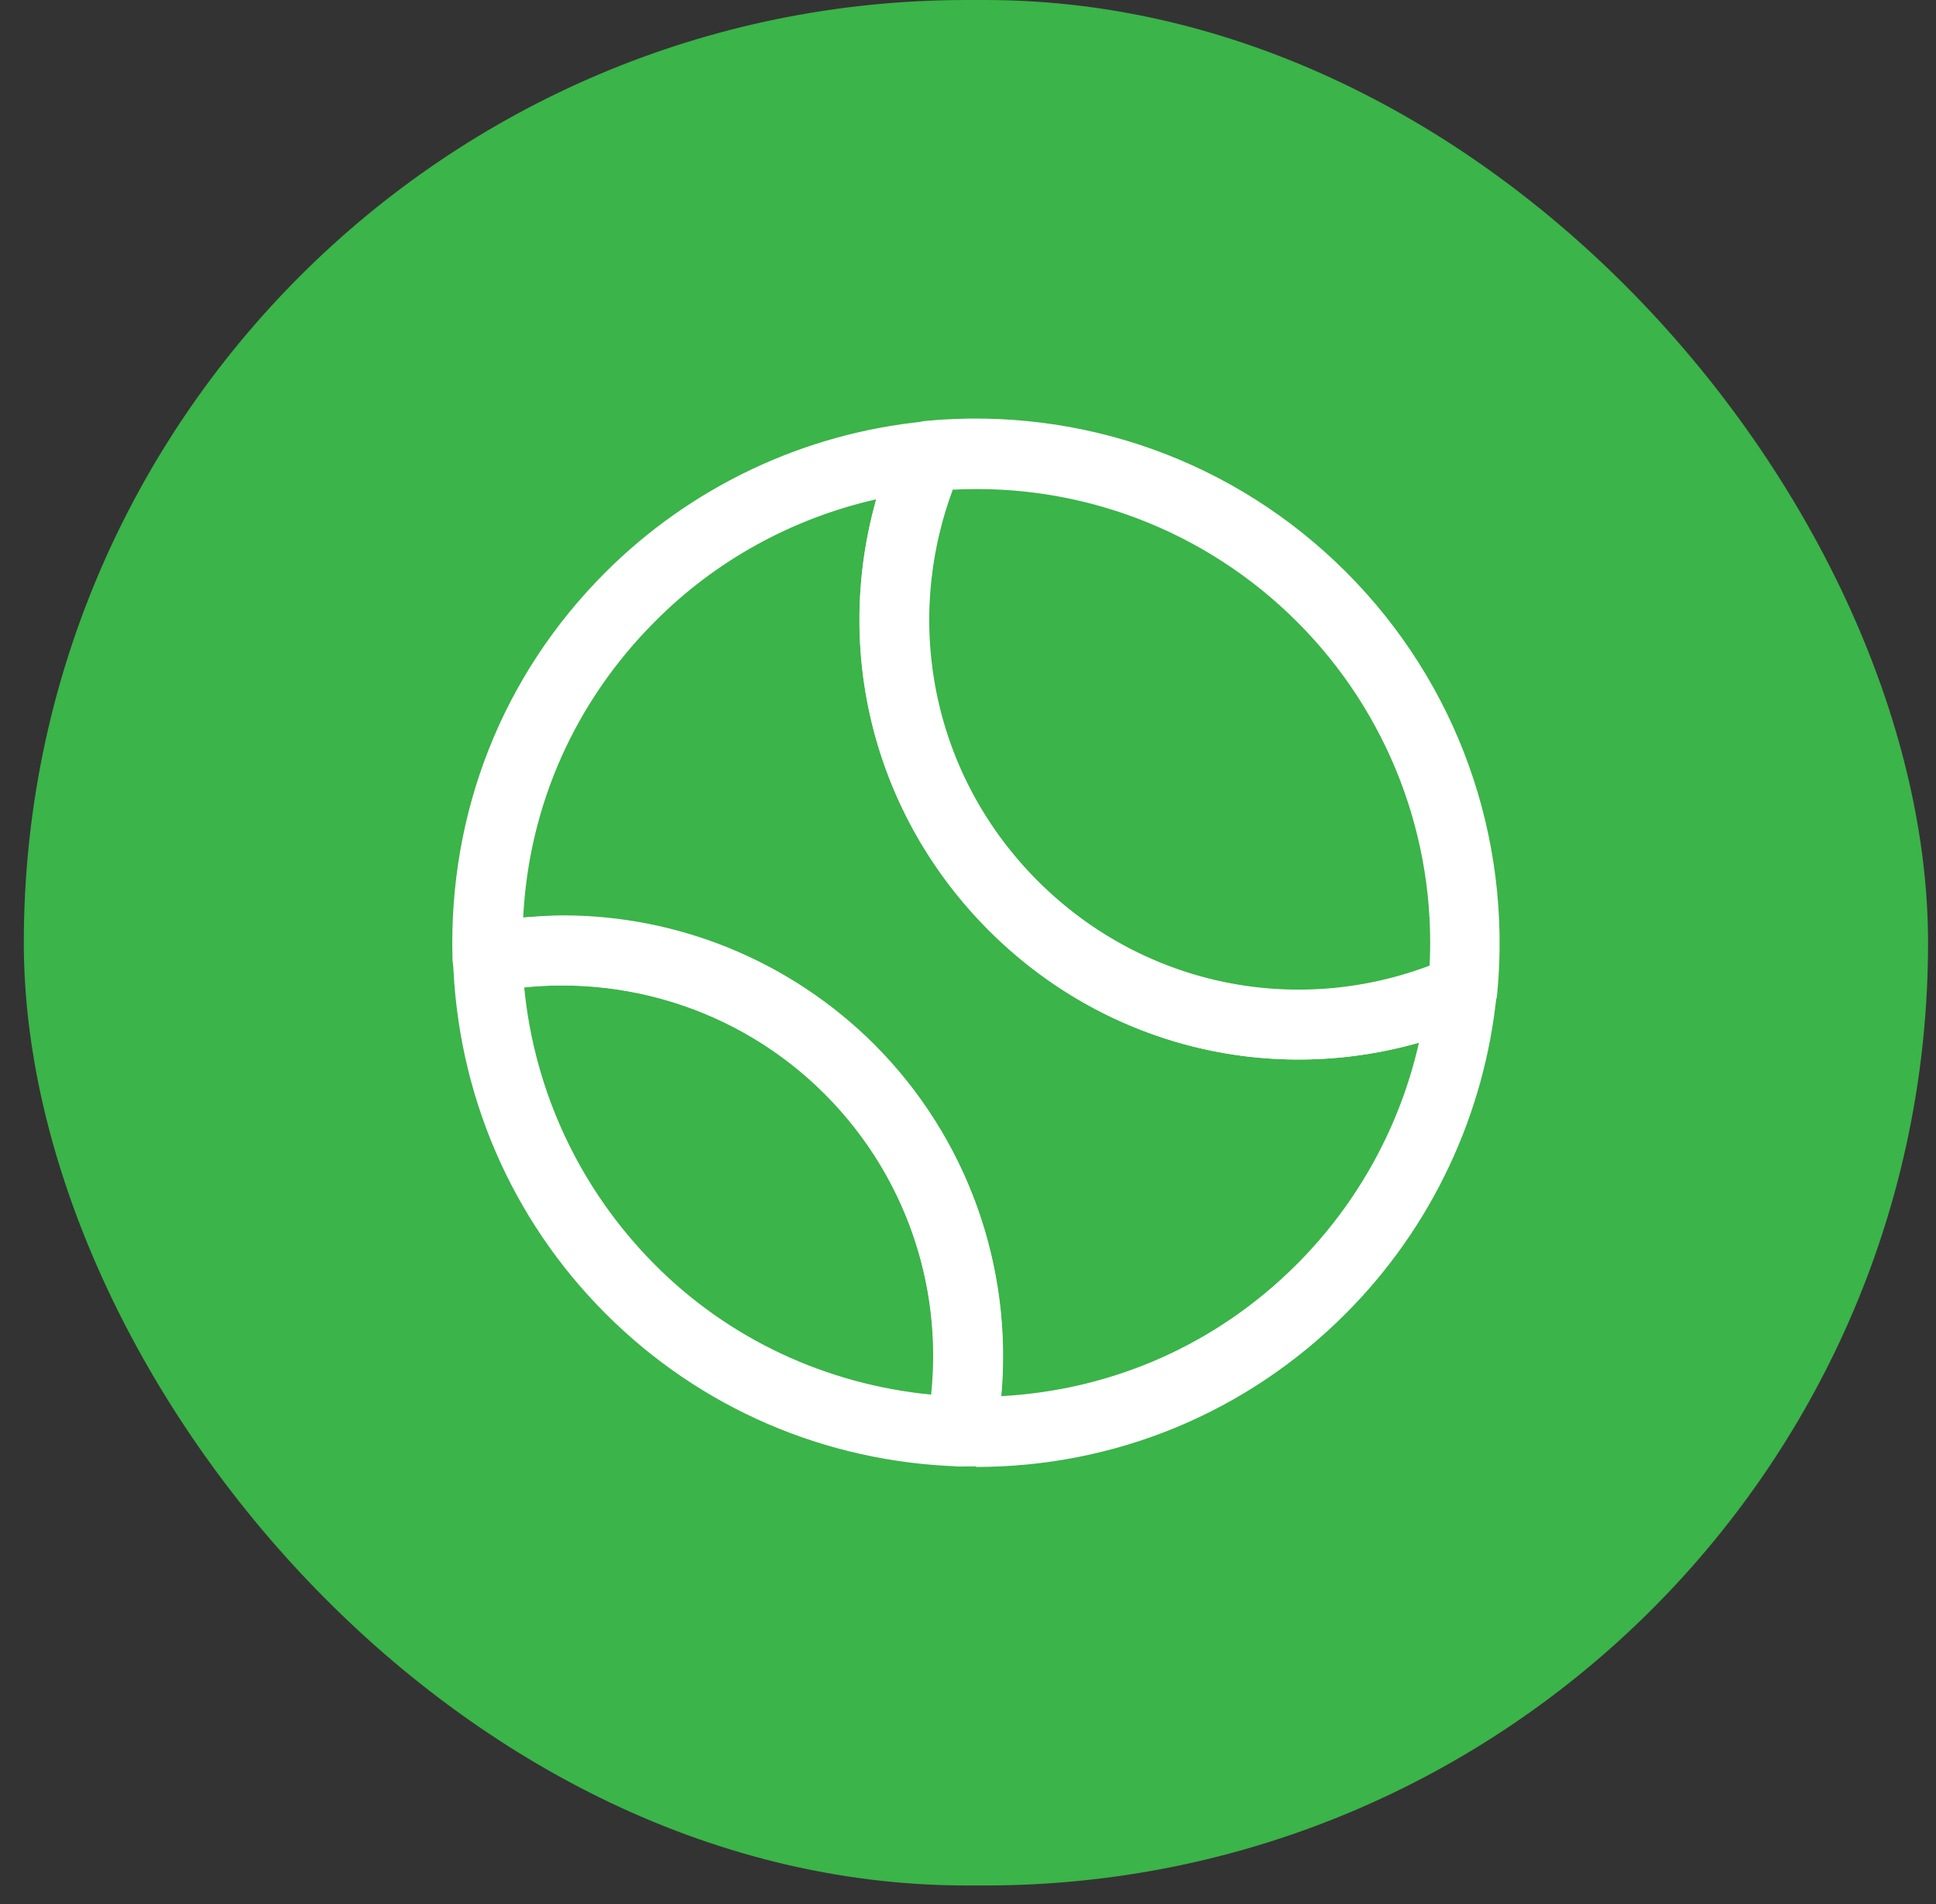
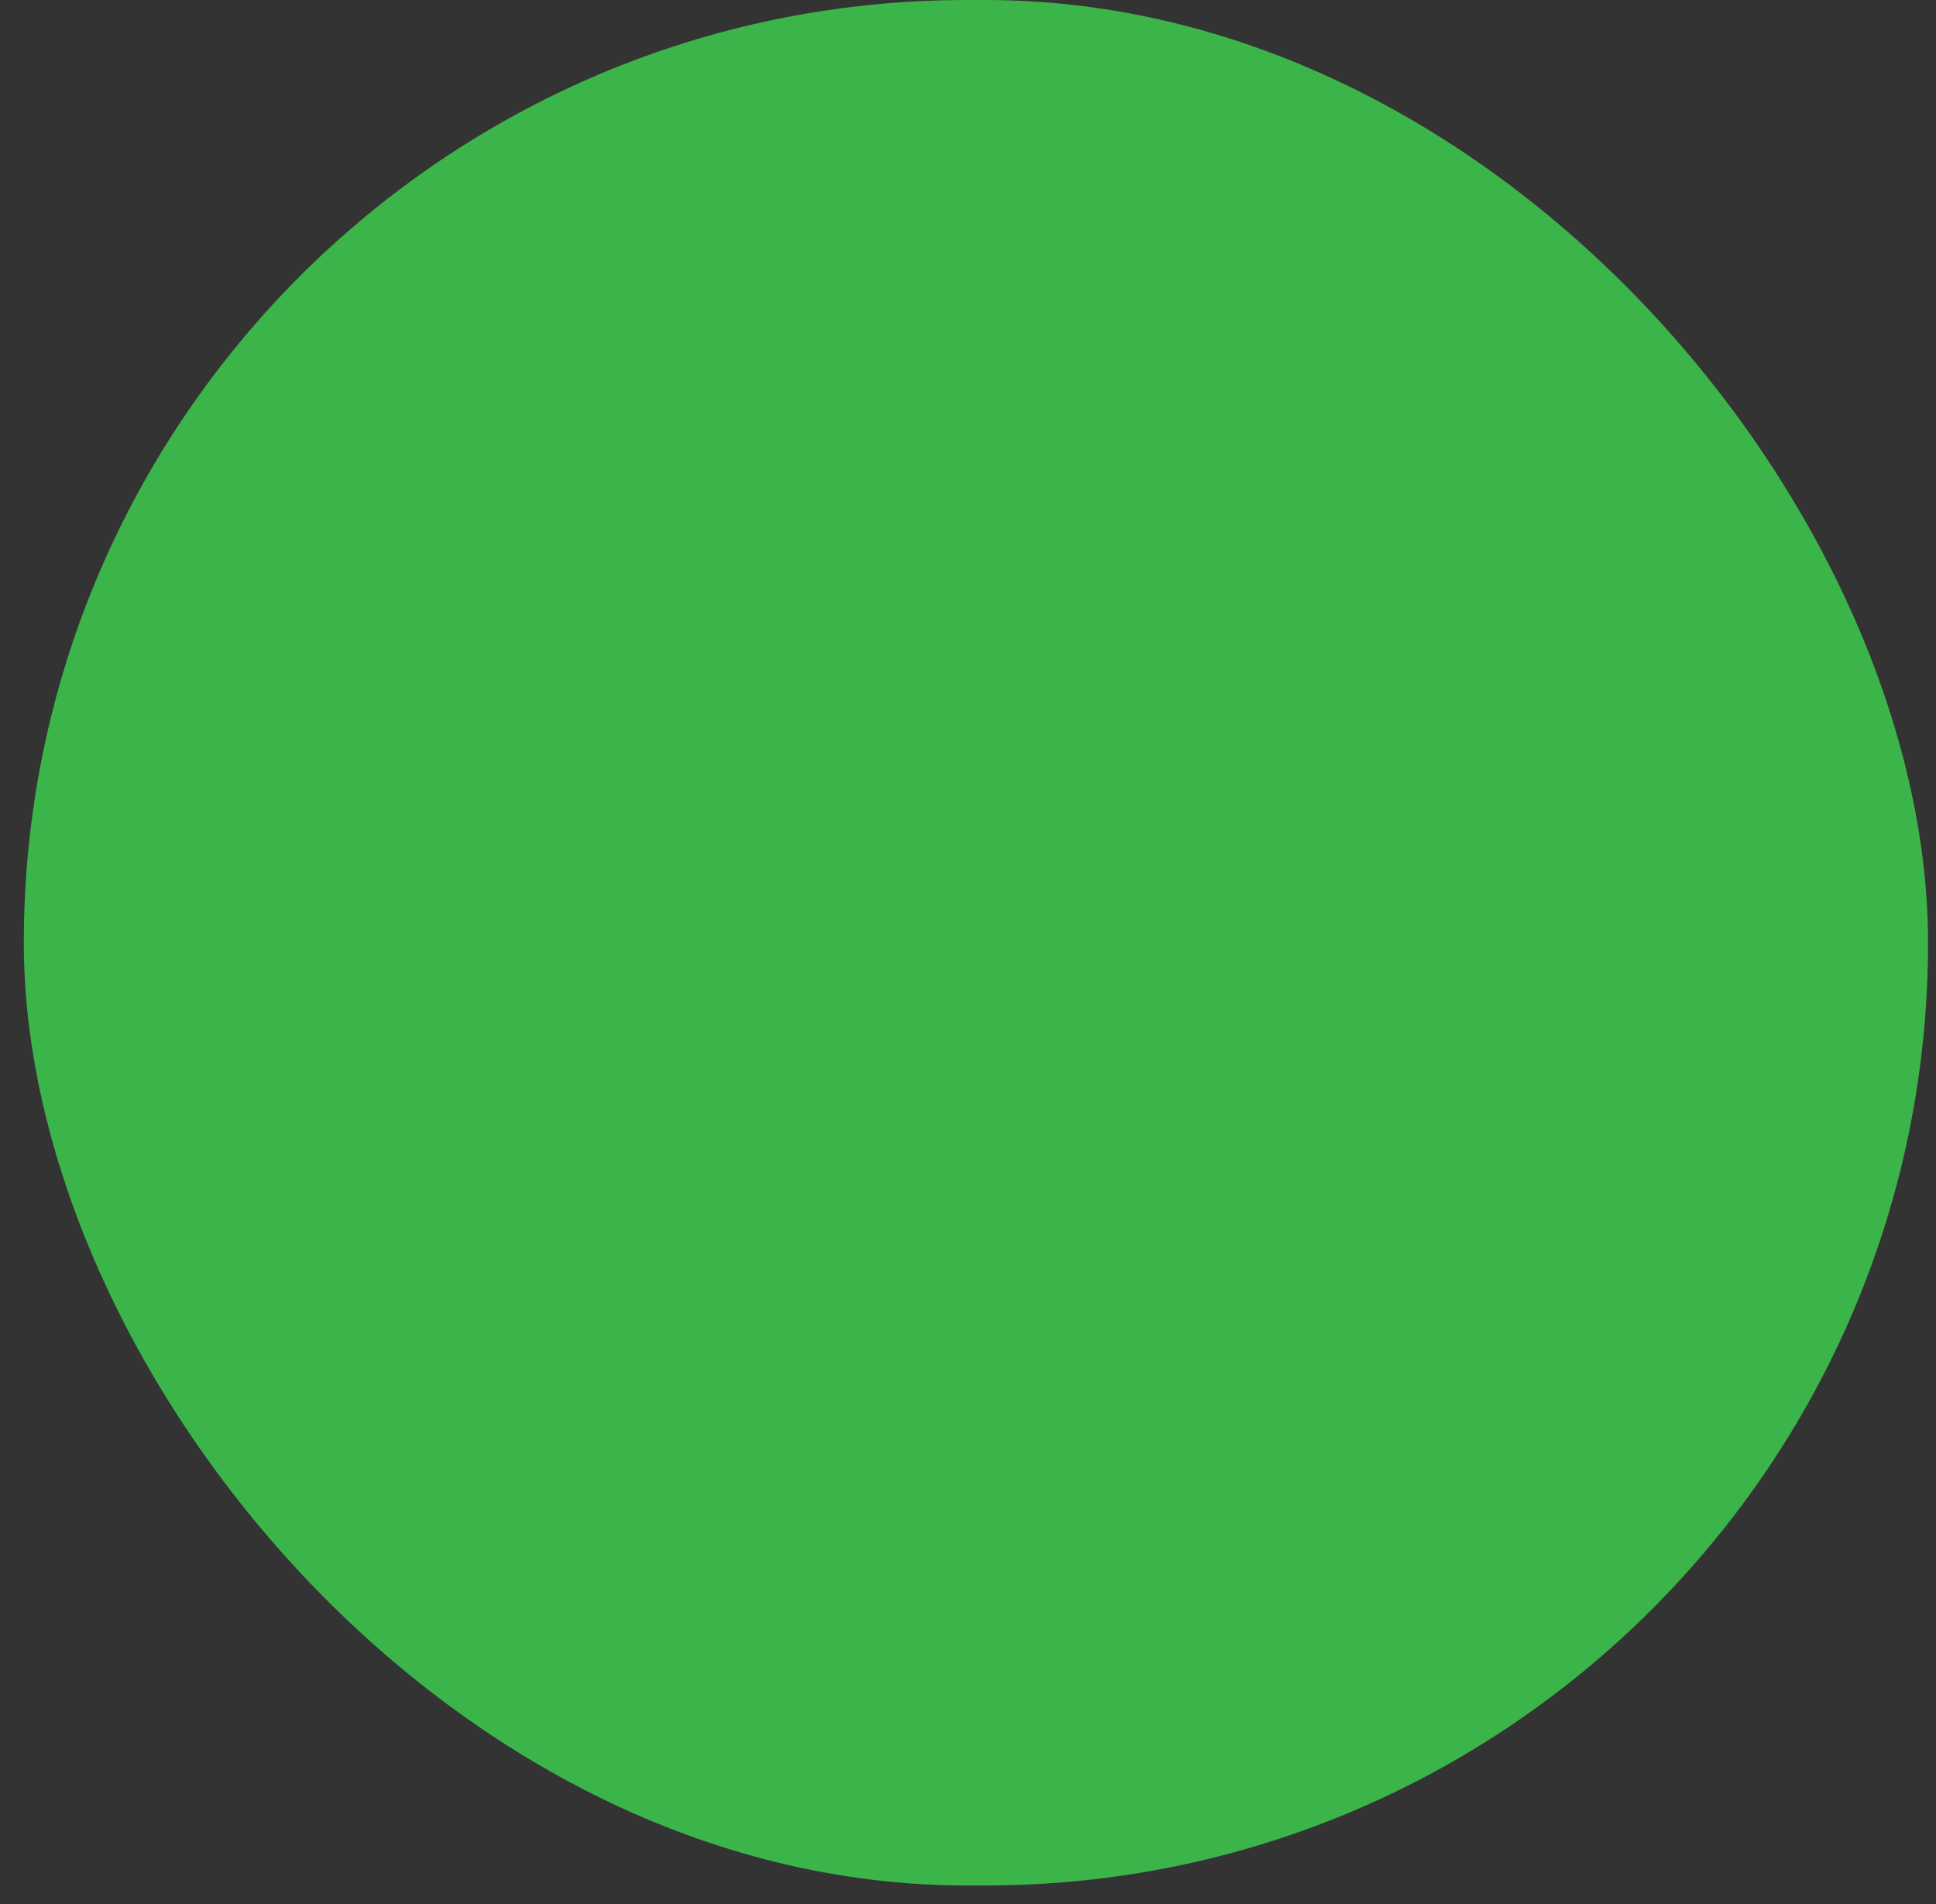
<svg xmlns="http://www.w3.org/2000/svg" width="61" height="60" viewBox="0 0 61 60" fill="none">
  <rect x="0" y="0" width="61" height="60" fill="#333333" stroke="none" />
  <rect x="0.75" width="60" height="59.416" rx="29.708" fill="#3BB449" />
-   <path d="M30.764 46.211C30.588 46.211 30.428 46.211 30.252 46.211C29.931 46.211 29.626 46.05 29.434 45.809C29.242 45.569 29.146 45.231 29.21 44.927C29.931 41.123 28.729 37.224 25.988 34.479C23.264 31.751 19.369 30.548 15.555 31.254C15.234 31.302 14.914 31.238 14.657 31.029C14.417 30.82 14.257 30.532 14.257 30.211C14.129 25.605 15.827 21.288 19.065 18.046C21.773 15.334 25.347 13.649 29.146 13.28C29.546 13.232 29.915 13.408 30.139 13.729C30.364 14.05 30.412 14.451 30.252 14.804C28.312 19.25 29.258 24.337 32.688 27.755C36.101 31.174 41.182 32.136 45.621 30.195C45.974 30.034 46.391 30.082 46.711 30.307C47.032 30.532 47.192 30.917 47.16 31.302C46.791 35.105 45.108 38.684 42.4 41.396C39.291 44.509 35.156 46.227 30.748 46.227L30.764 46.211ZM17.735 28.846C21.389 28.846 24.915 30.291 27.543 32.907C30.476 35.843 31.918 39.904 31.55 43.996C35.075 43.803 38.345 42.359 40.861 39.839C42.784 37.914 44.115 35.49 44.708 32.858C39.9 34.223 34.755 32.923 31.149 29.312C27.543 25.701 26.245 20.55 27.607 15.735C24.979 16.329 22.543 17.661 20.635 19.587C18.119 22.106 16.661 25.38 16.485 28.911C16.901 28.879 17.334 28.846 17.751 28.846H17.735Z" fill="white" />
-   <path d="M40.909 33.388C37.319 33.388 33.809 31.976 31.149 29.312C27.094 25.236 25.956 19.202 28.264 13.922C28.424 13.553 28.761 13.312 29.162 13.264C34.098 12.799 38.922 14.532 42.416 18.03C45.91 21.529 47.641 26.359 47.176 31.302C47.144 31.703 46.887 32.04 46.519 32.201C44.708 33.003 42.8 33.388 40.909 33.388ZM30.027 15.414C28.424 19.715 29.434 24.497 32.704 27.771C35.973 31.045 40.749 32.056 45.044 30.451C45.253 26.407 43.746 22.475 40.877 19.603C38.008 16.73 34.082 15.222 30.043 15.43L30.027 15.414Z" fill="white" />
-   <path d="M30.284 46.211C30.284 46.211 30.267 46.211 30.251 46.211C26.02 46.082 22.062 44.381 19.081 41.396C16.1 38.411 14.401 34.447 14.273 30.211C14.273 29.665 14.641 29.2 15.17 29.103C19.674 28.253 24.305 29.681 27.543 32.923C30.78 36.164 32.207 40.802 31.357 45.312C31.261 45.825 30.812 46.211 30.284 46.211ZM16.516 31.109C16.837 34.415 18.279 37.48 20.619 39.839C22.959 42.199 26.036 43.627 29.338 43.948C29.706 40.449 28.488 36.967 25.988 34.463C23.488 31.96 20.01 30.756 16.516 31.109Z" fill="white" />
</svg>